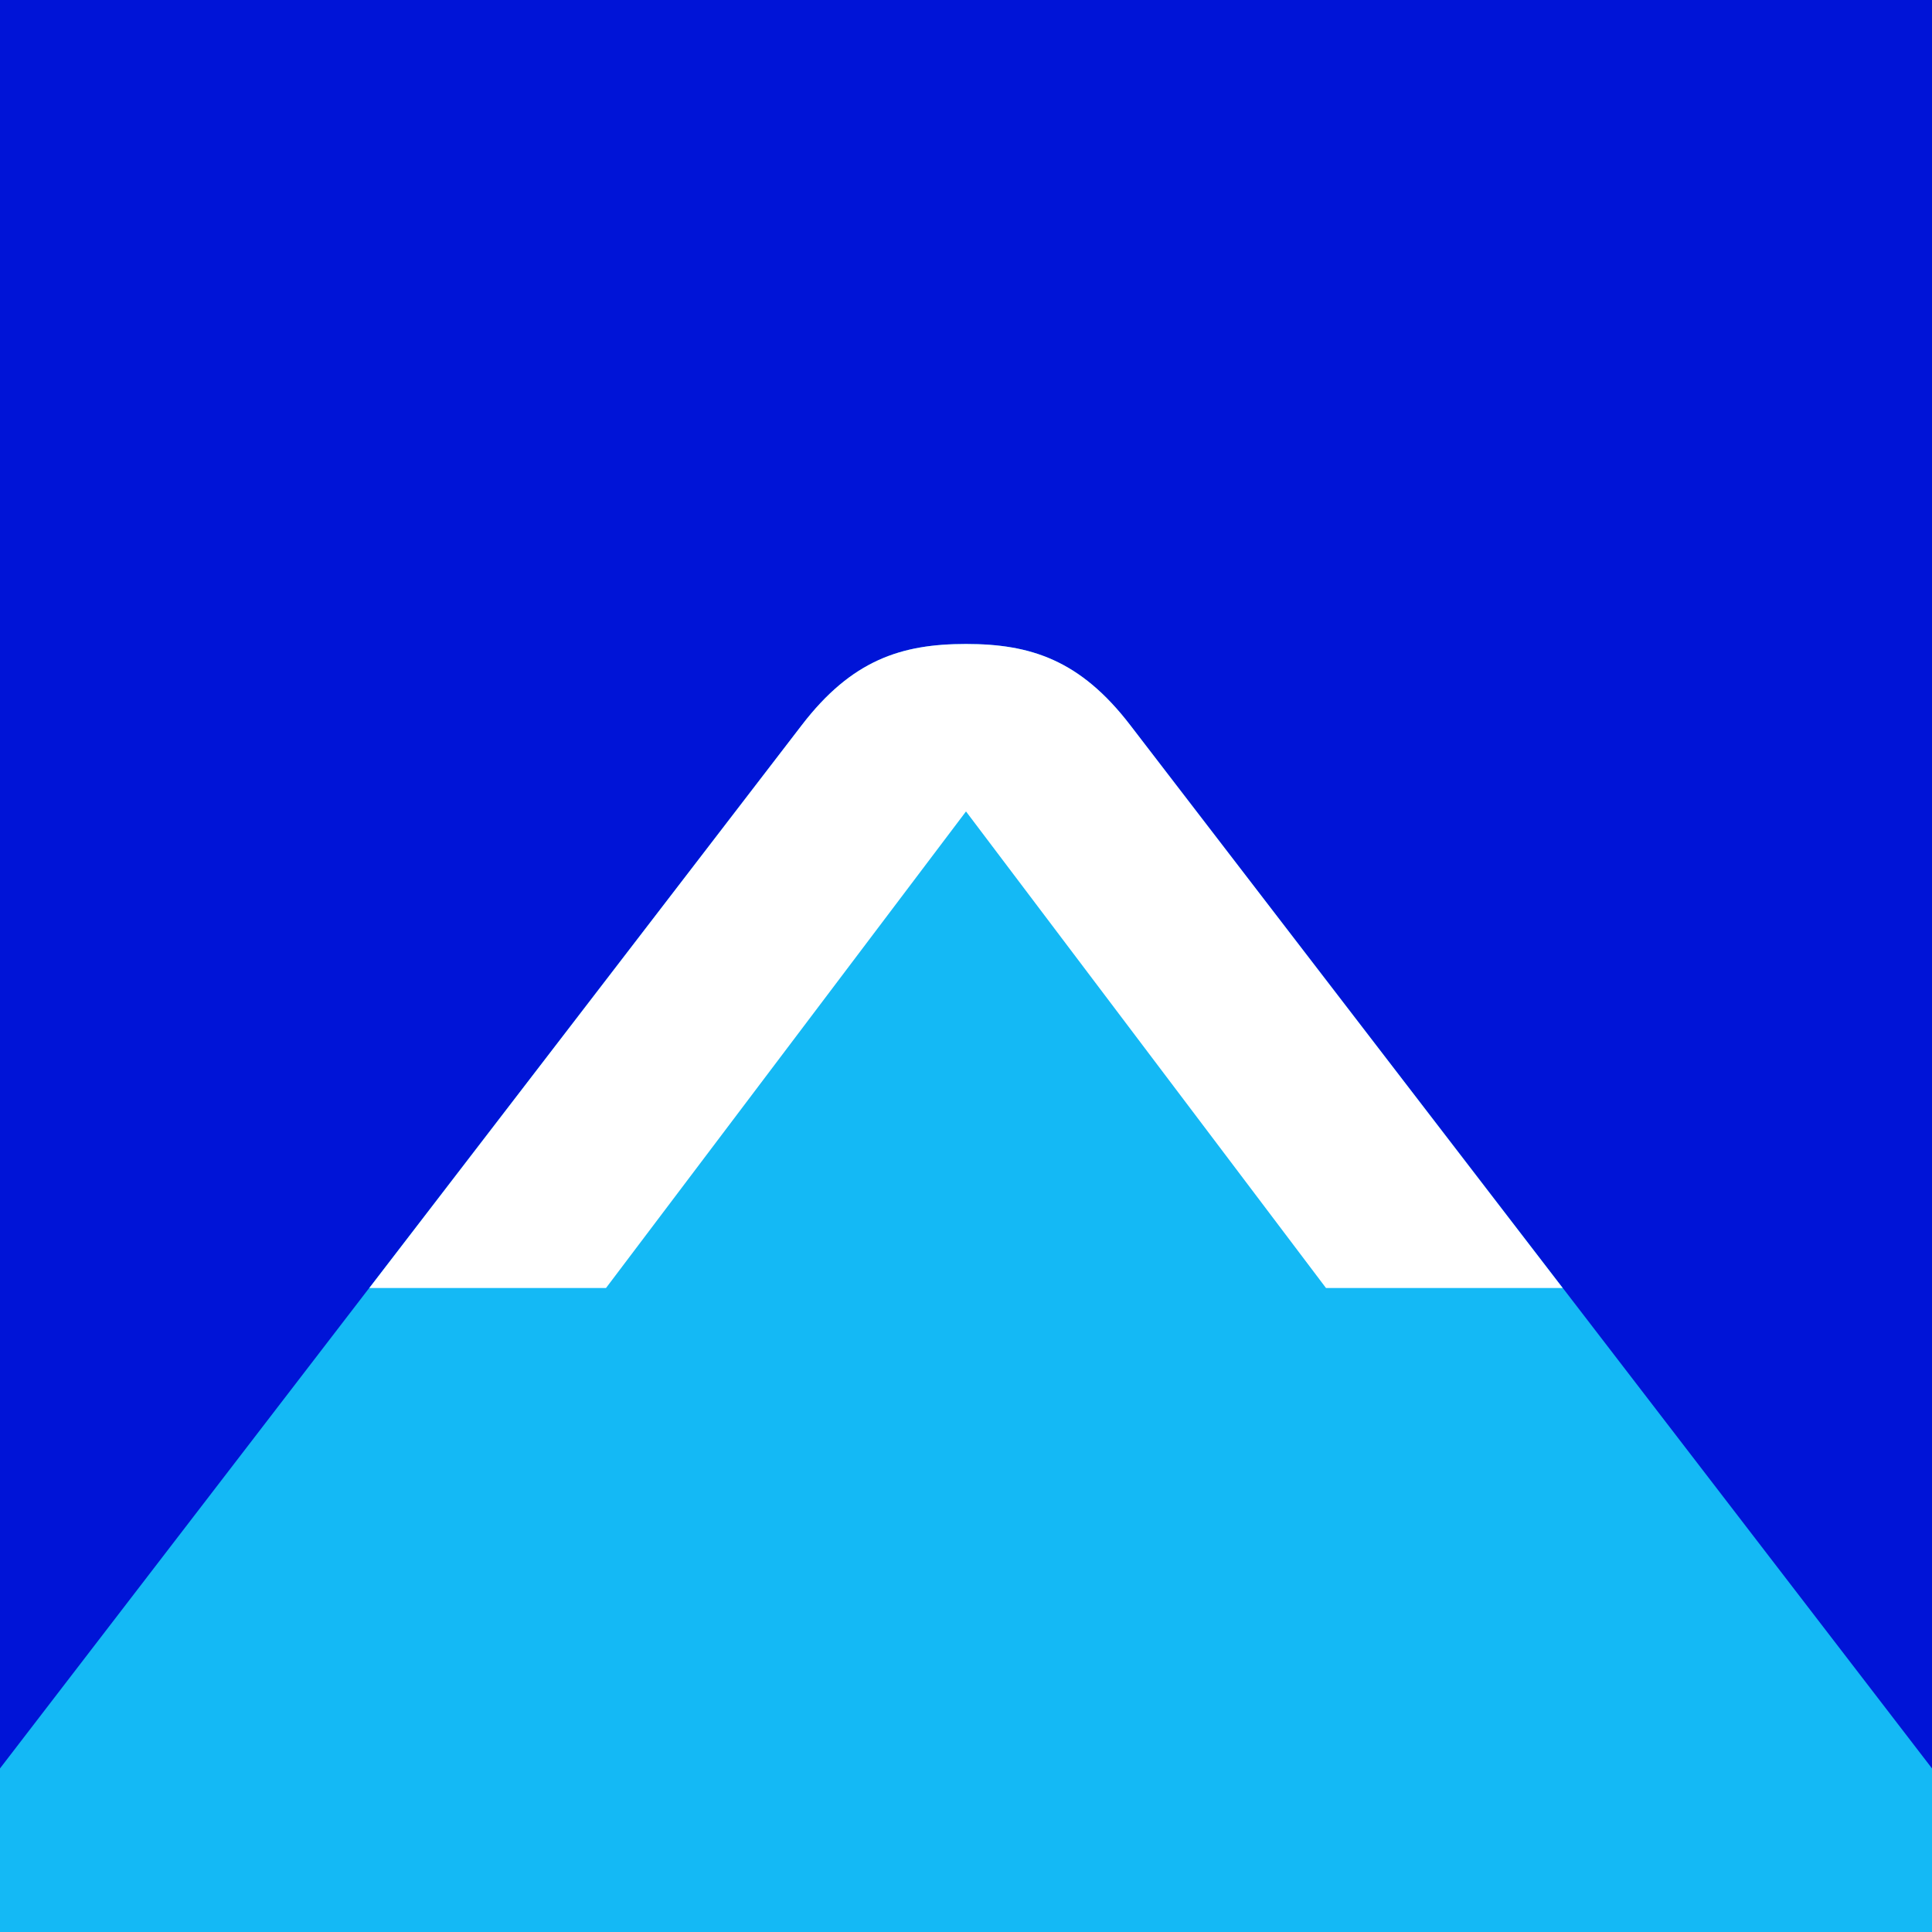
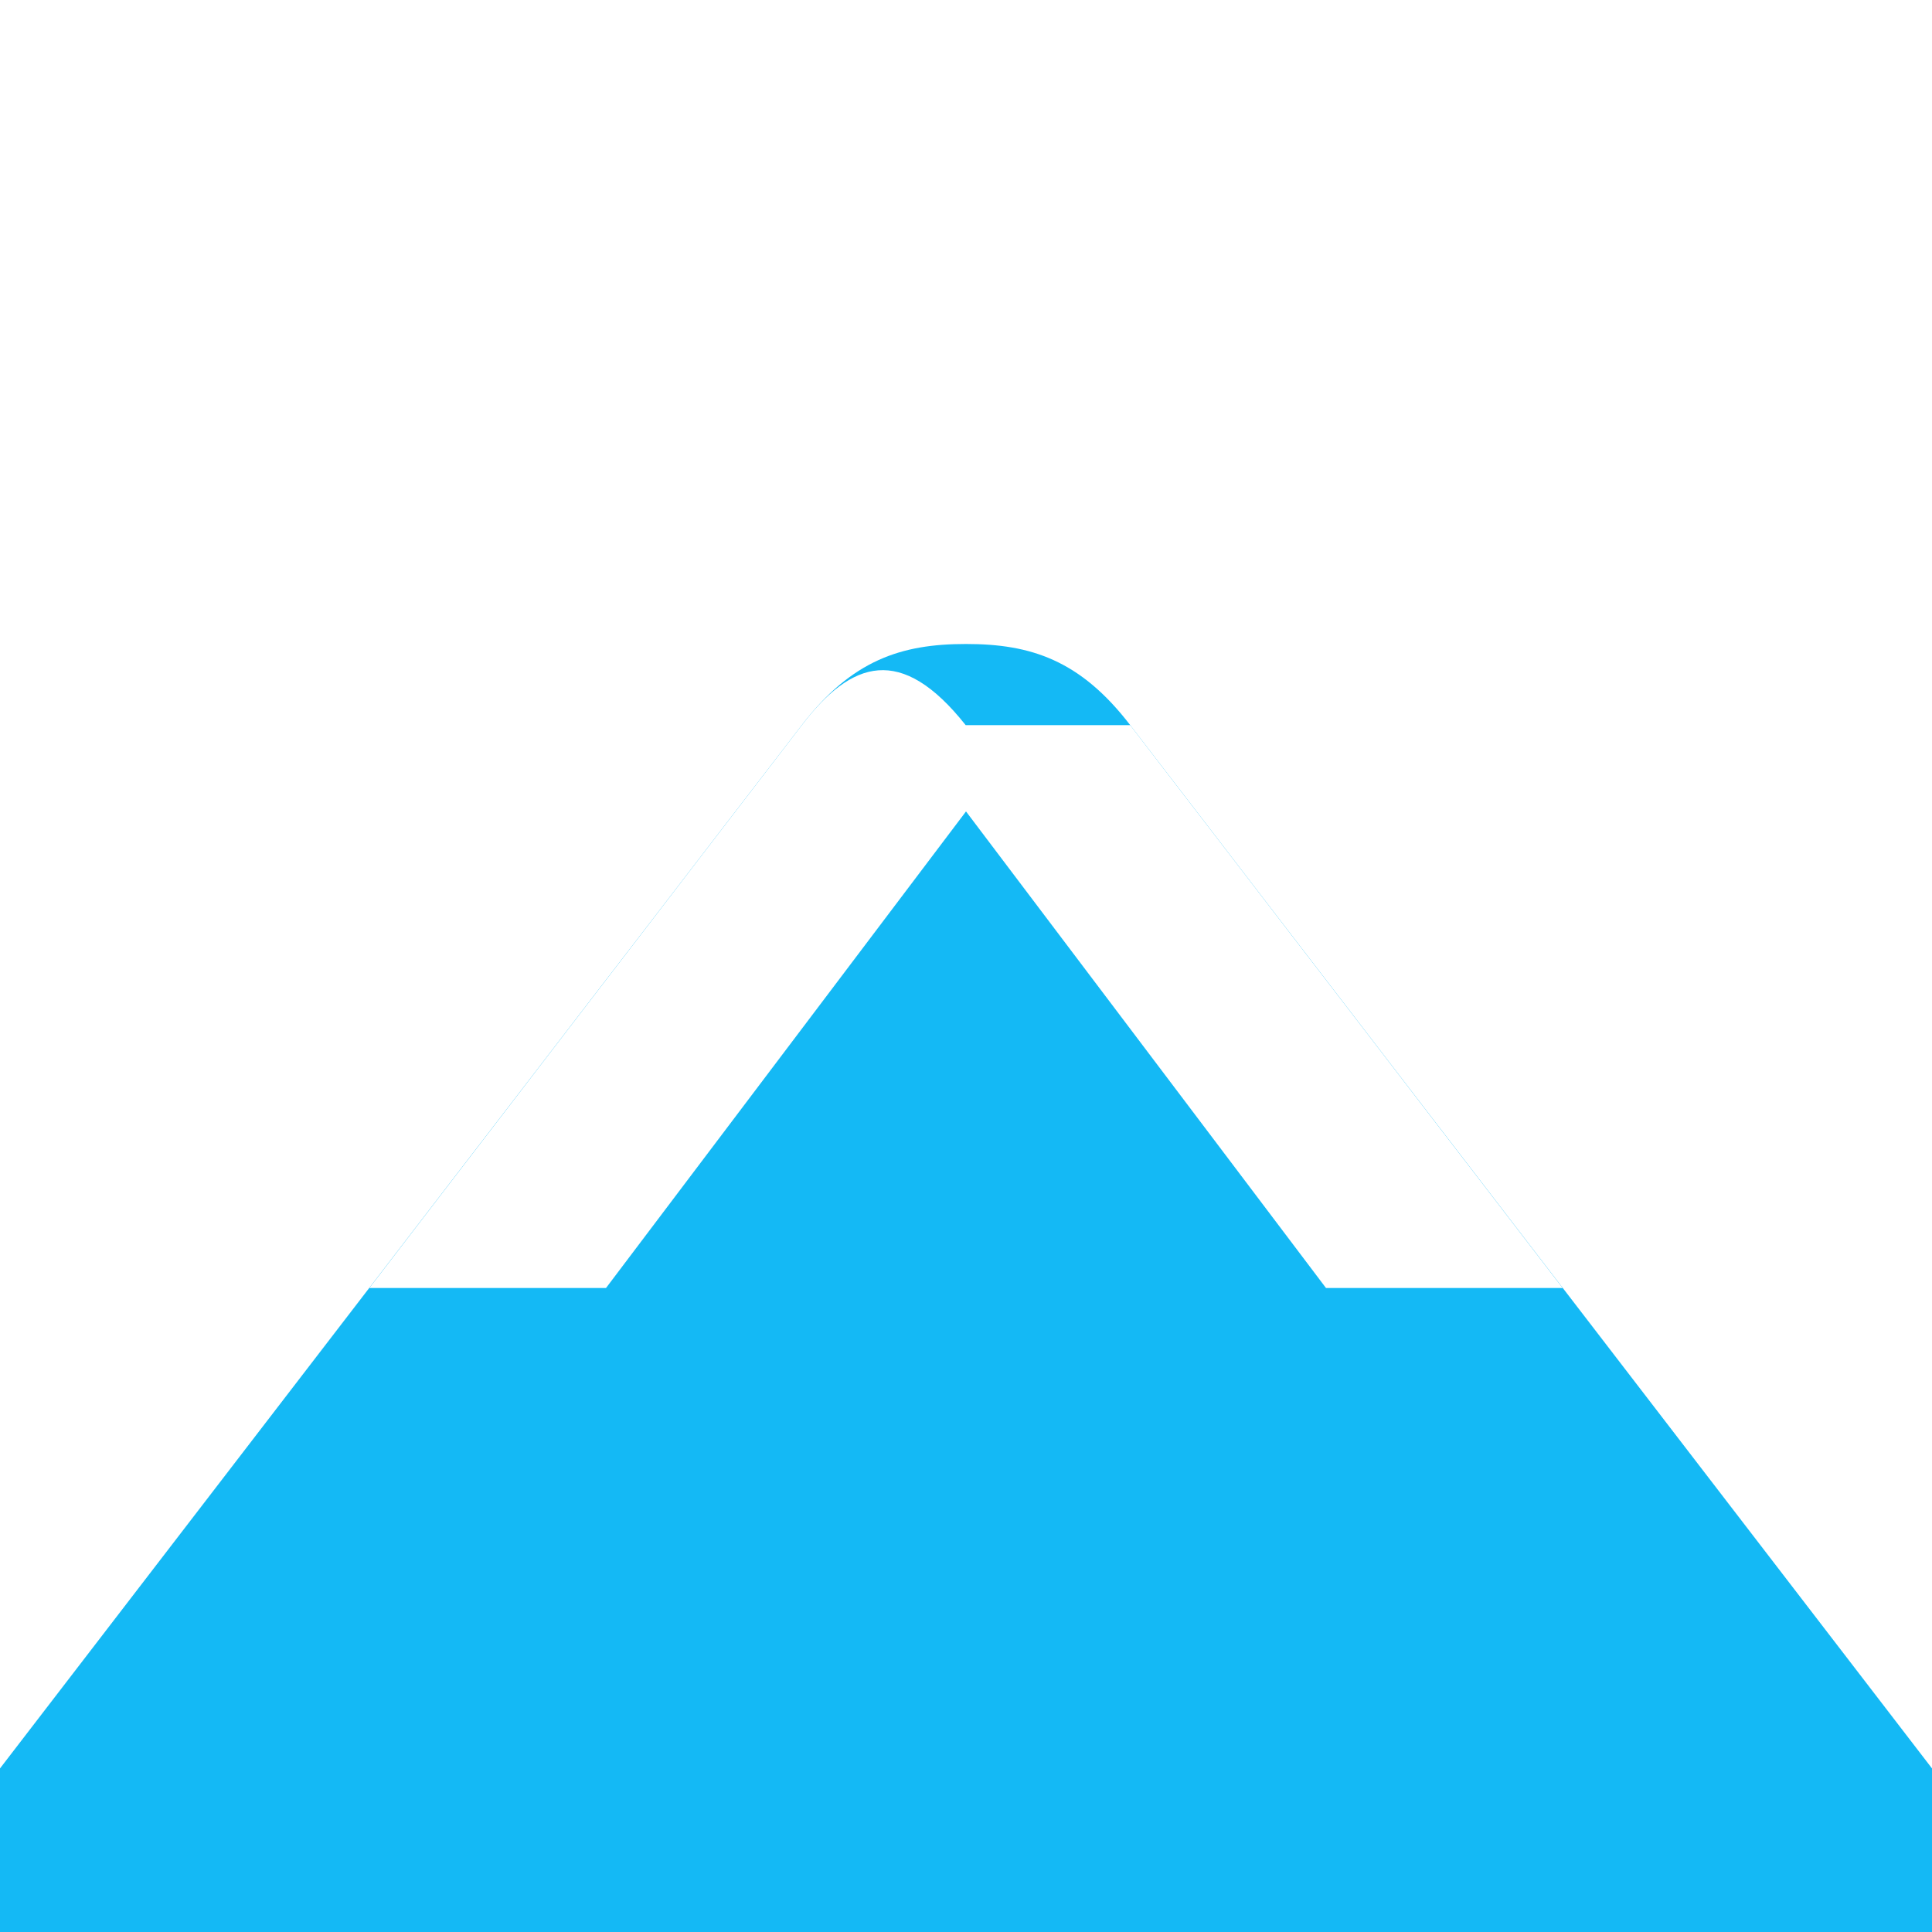
<svg xmlns="http://www.w3.org/2000/svg" width="120" height="120" viewBox="0 0 120 120" fill="none">
-   <path d="M120 0H0V120H120V0Z" fill="#0014D7" />
  <path d="M70.2 45.04C67.1 41 64.02 40 60.02 40H60H59.98C55.98 40 52.9 41 49.8 45.04L0 109.84V120H120V109.84L70.2 45.04Z" fill="#14B9F5" />
-   <path d="M70.2 45.04C67.1 41 64.02 40 60.02 40H60H59.98C55.98 40 52.9 41 49.8 45.04L22.94 80H37.64L60 50.4L82.36 80H97.06L70.2 45.04Z" fill="white" />
+   <path d="M70.2 45.04H60H59.98C55.98 40 52.9 41 49.8 45.04L22.94 80H37.64L60 50.4L82.36 80H97.06L70.2 45.04Z" fill="white" />
</svg>